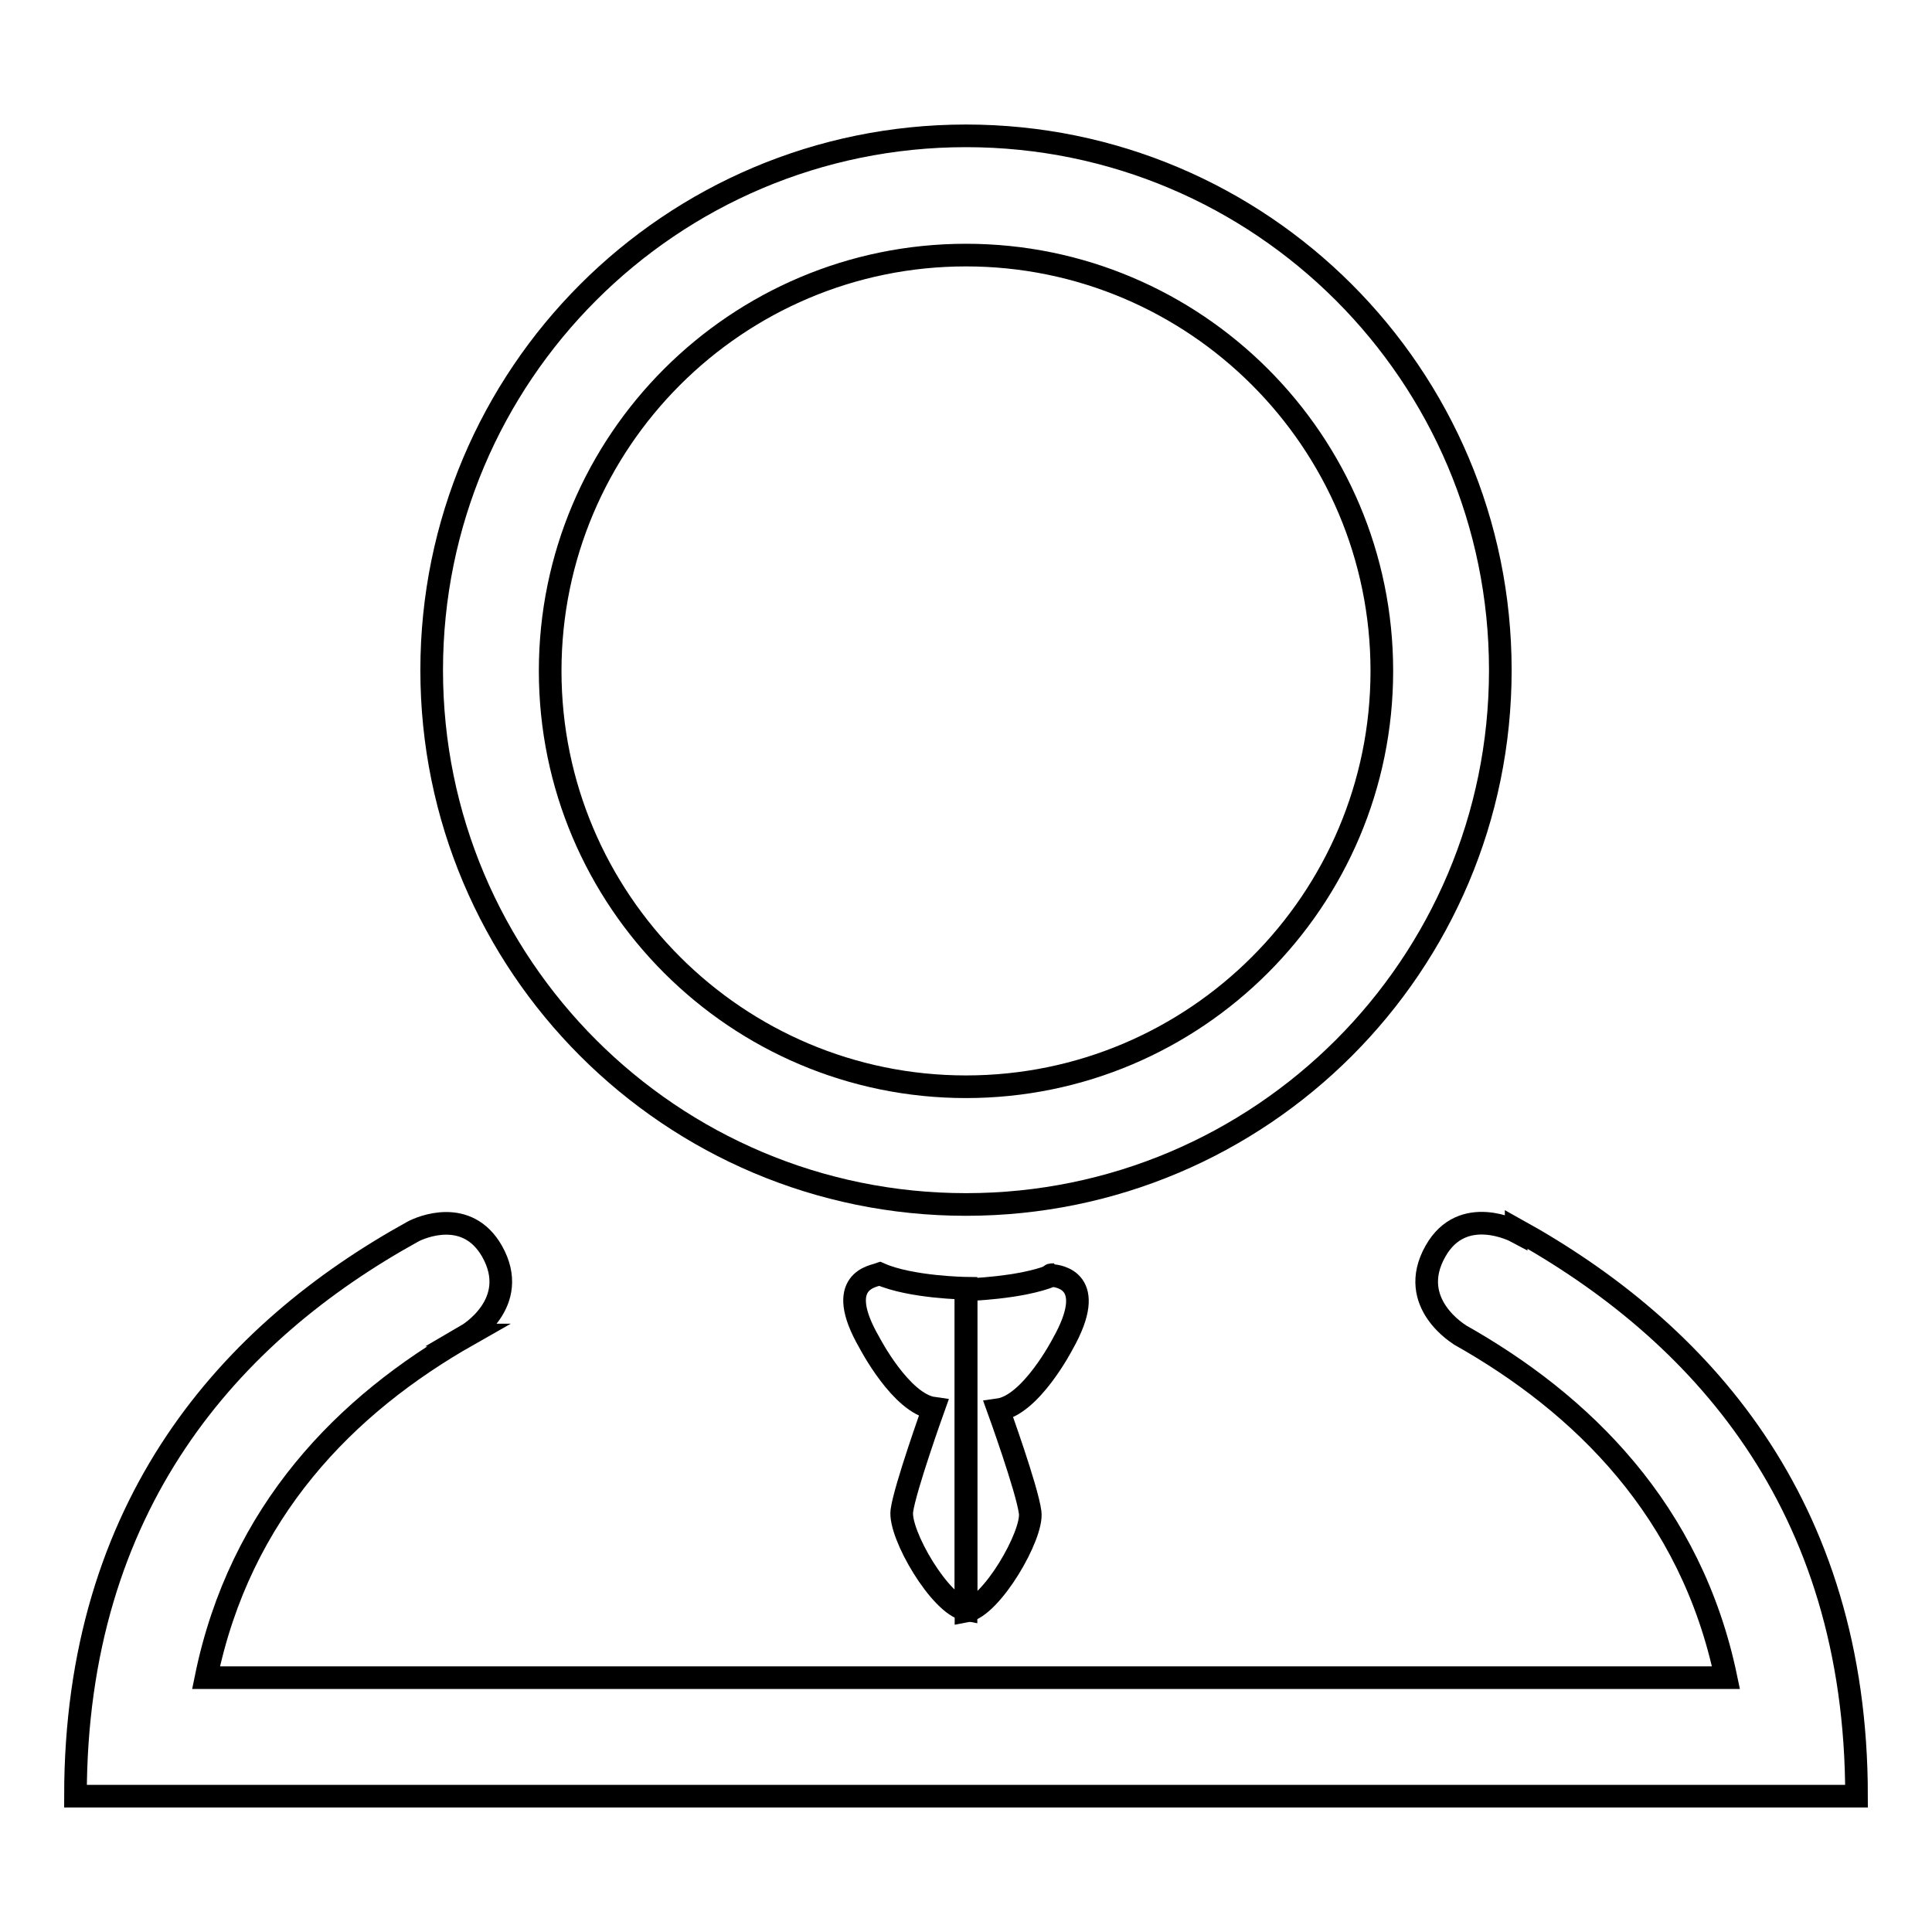
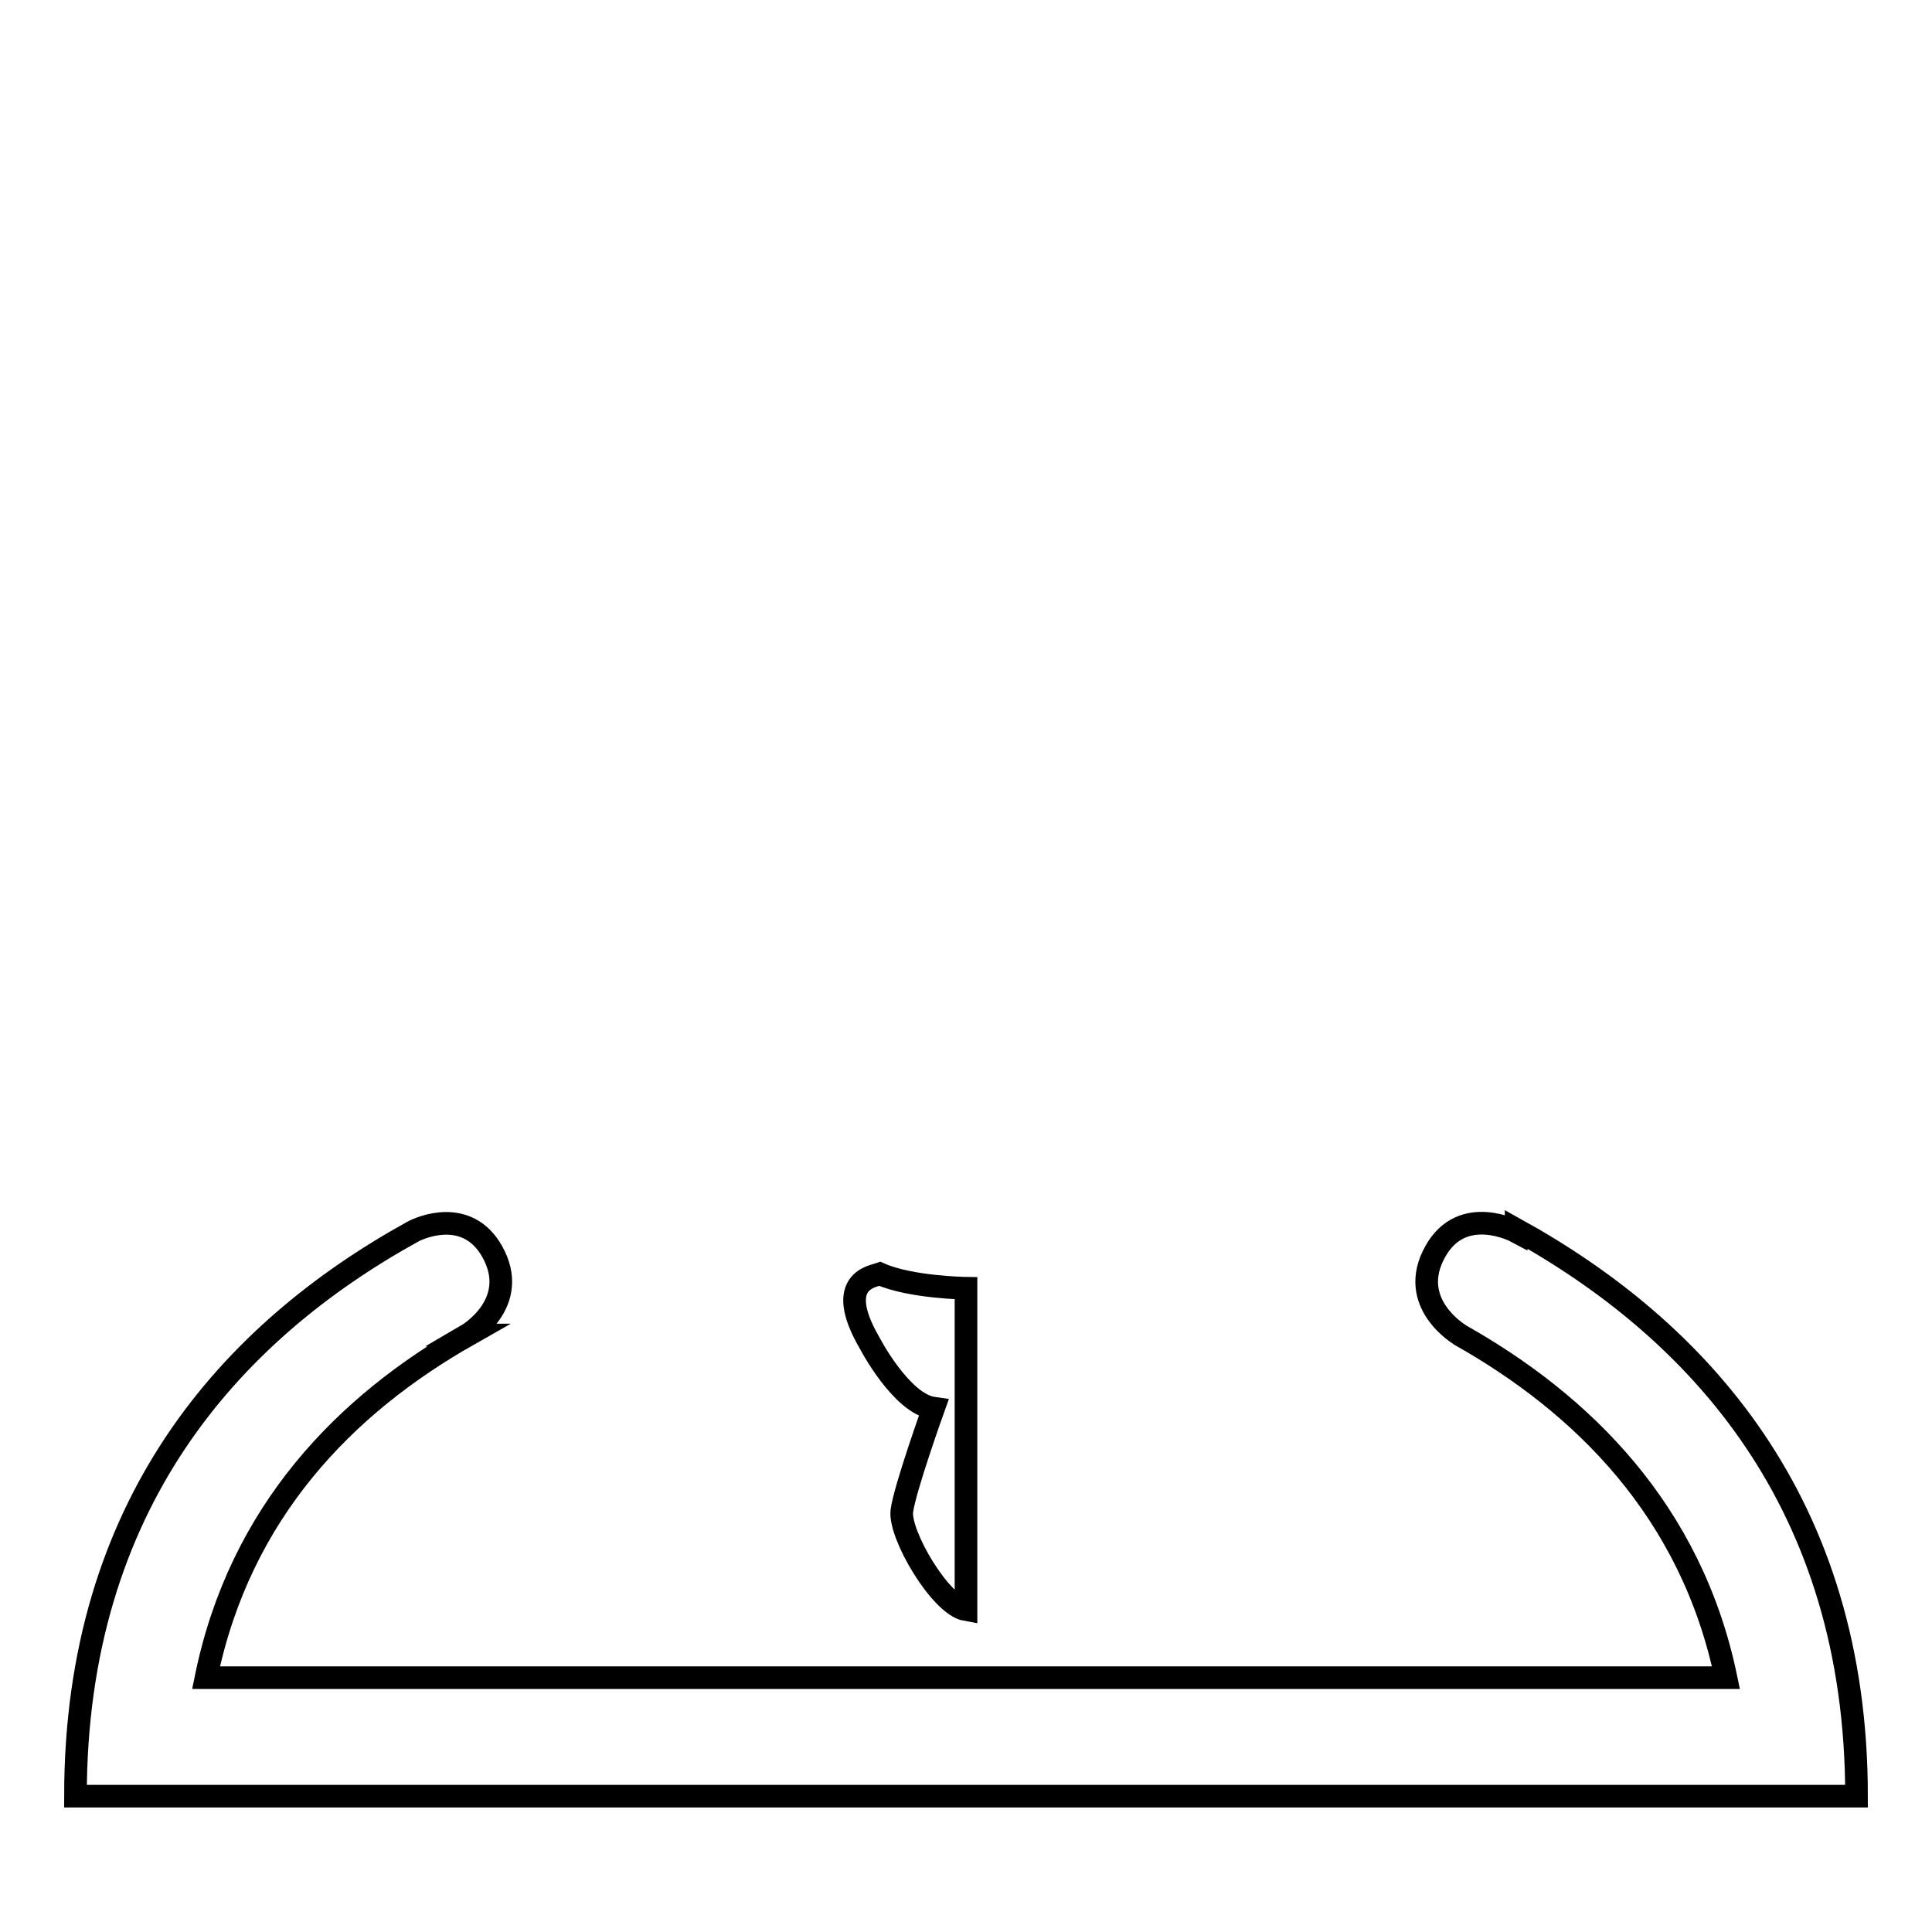
<svg xmlns="http://www.w3.org/2000/svg" version="1.1" x="0px" y="0px" viewBox="0 0 256 256" enable-background="new 0 0 256 256" xml:space="preserve">
  <g>
    <g>
-       <path stroke-width="3" fill-opacity="0" stroke="#000000" d="M128,33.8c30.4,0,55.1,24.7,55.1,55.1s-24.7,55.1-55.1,55.1s-55.1-24.7-55.1-55.1C72.9,58.5,97.6,33.8,128,33.8 M128,18c-39.1,0-70.8,31.7-70.8,70.8c0,39.1,31.7,70.8,70.8,70.8c39.1,0,70.8-31.7,70.8-70.8C198.8,49.7,167.1,18,128,18L128,18z" />
      <path stroke-width="3" fill-opacity="0" stroke="#000000" d="M200.9,162.9v0.3c0,0-7.1-3.8-10.7,2.6c-3.9,6.9,3.3,11.1,3.3,11.1l-0.2-0.1c16.4,9.2,30.8,23.4,35.4,45.5H128H27.3c4.5-22,18.5-36.2,34.7-45.4l-0.1,0c0,0,7.2-4.2,3.3-11.1c-3.3-5.8-9.4-3.2-10.5-2.6C30.6,176.5,10,199.3,10,238h118h118C246,199.1,225.1,176.3,200.9,162.9z" />
      <path stroke-width="3" fill-opacity="0" stroke="#000000" d="M115.2,177.9c0,0,4.2,8.1,8.5,8.7c0,0-3.8,10.6-4.2,13.6c-0.4,3.1,5.1,12.5,8.5,13.1v-42.6c0,0-7.3-0.1-11.4-1.9C115.8,169.1,110.4,169.6,115.2,177.9z" />
-       <path stroke-width="3" fill-opacity="0" stroke="#000000" d="M116.3,168.8c0.1,0,0.2,0.1,0.3,0.1C116.8,168.9,116.8,168.9,116.3,168.8z" />
-       <path stroke-width="3" fill-opacity="0" stroke="#000000" d="M139.4,169c-4.1,1.7-11.4,1.9-11.4,1.9v42.6c3.4-0.6,8.9-10.1,8.5-13.1c-0.4-3.1-4.2-13.6-4.2-13.6c4.3-0.6,8.5-8.7,8.5-8.7C145.6,169.6,140.2,169.1,139.4,169z" />
-       <path stroke-width="3" fill-opacity="0" stroke="#000000" d="M139.4,169c0.1,0,0.2-0.1,0.3-0.1C139.2,168.9,139.2,168.9,139.4,169z" />
    </g>
  </g>
</svg>